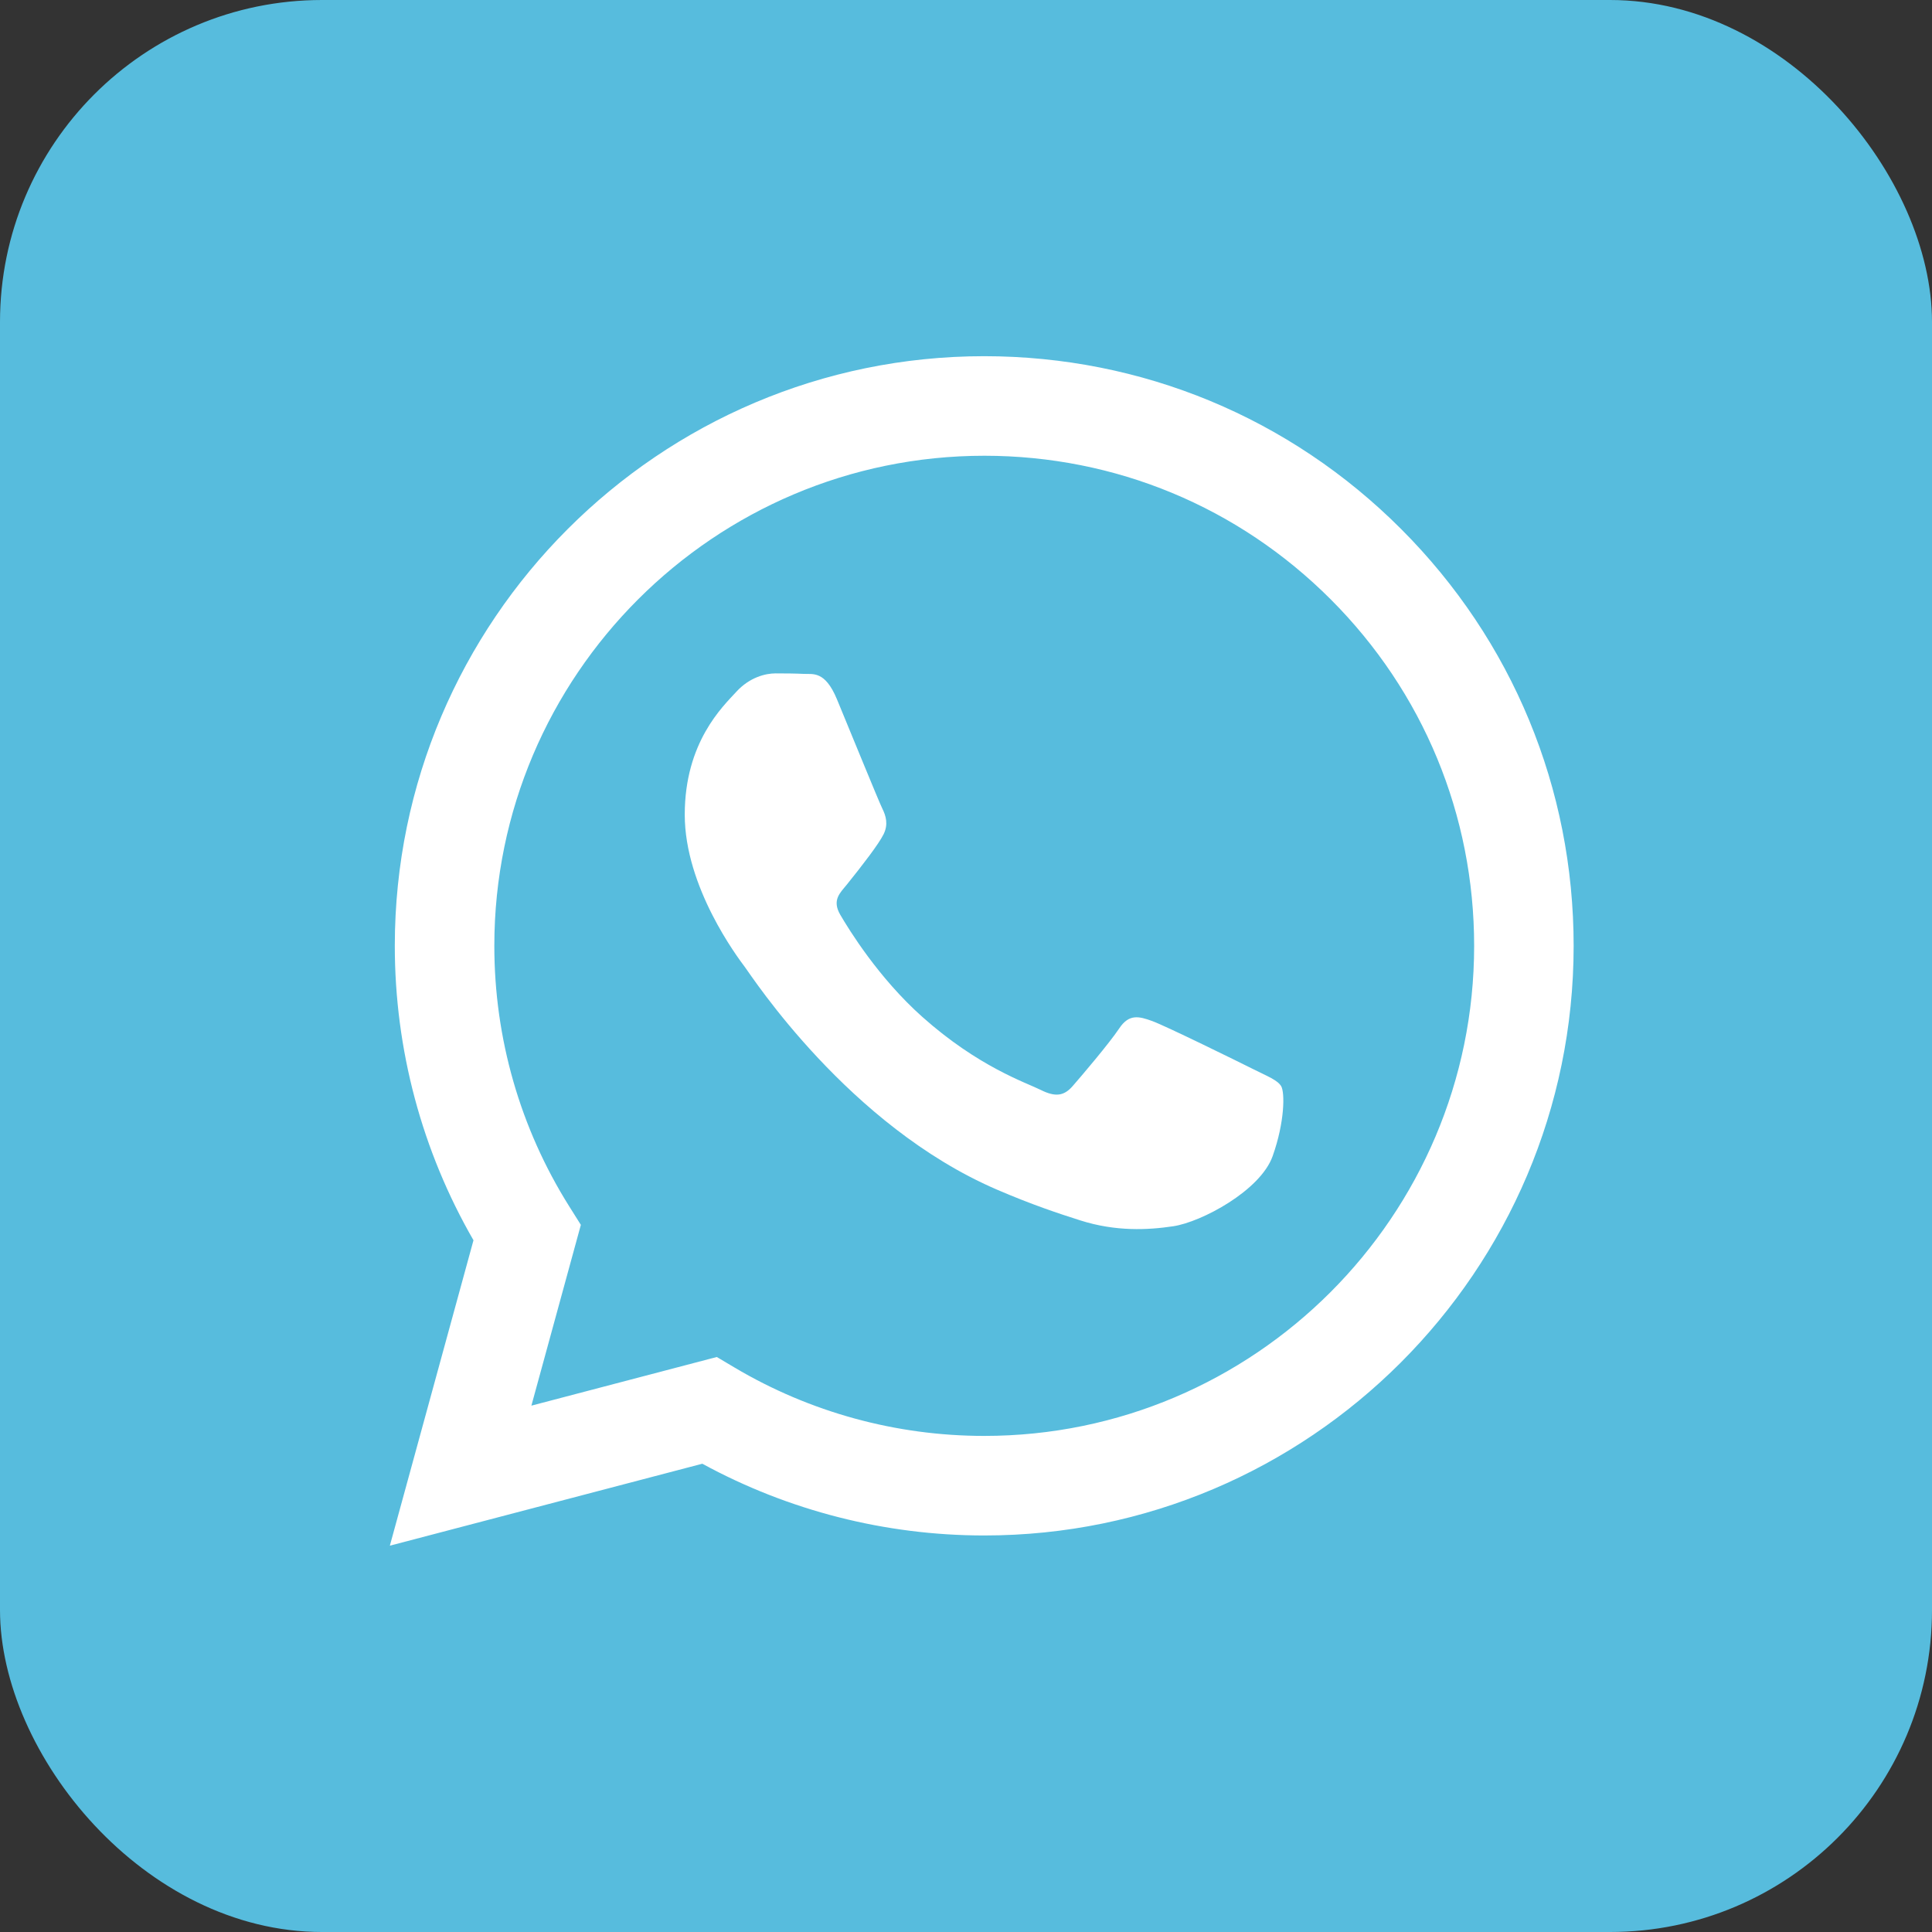
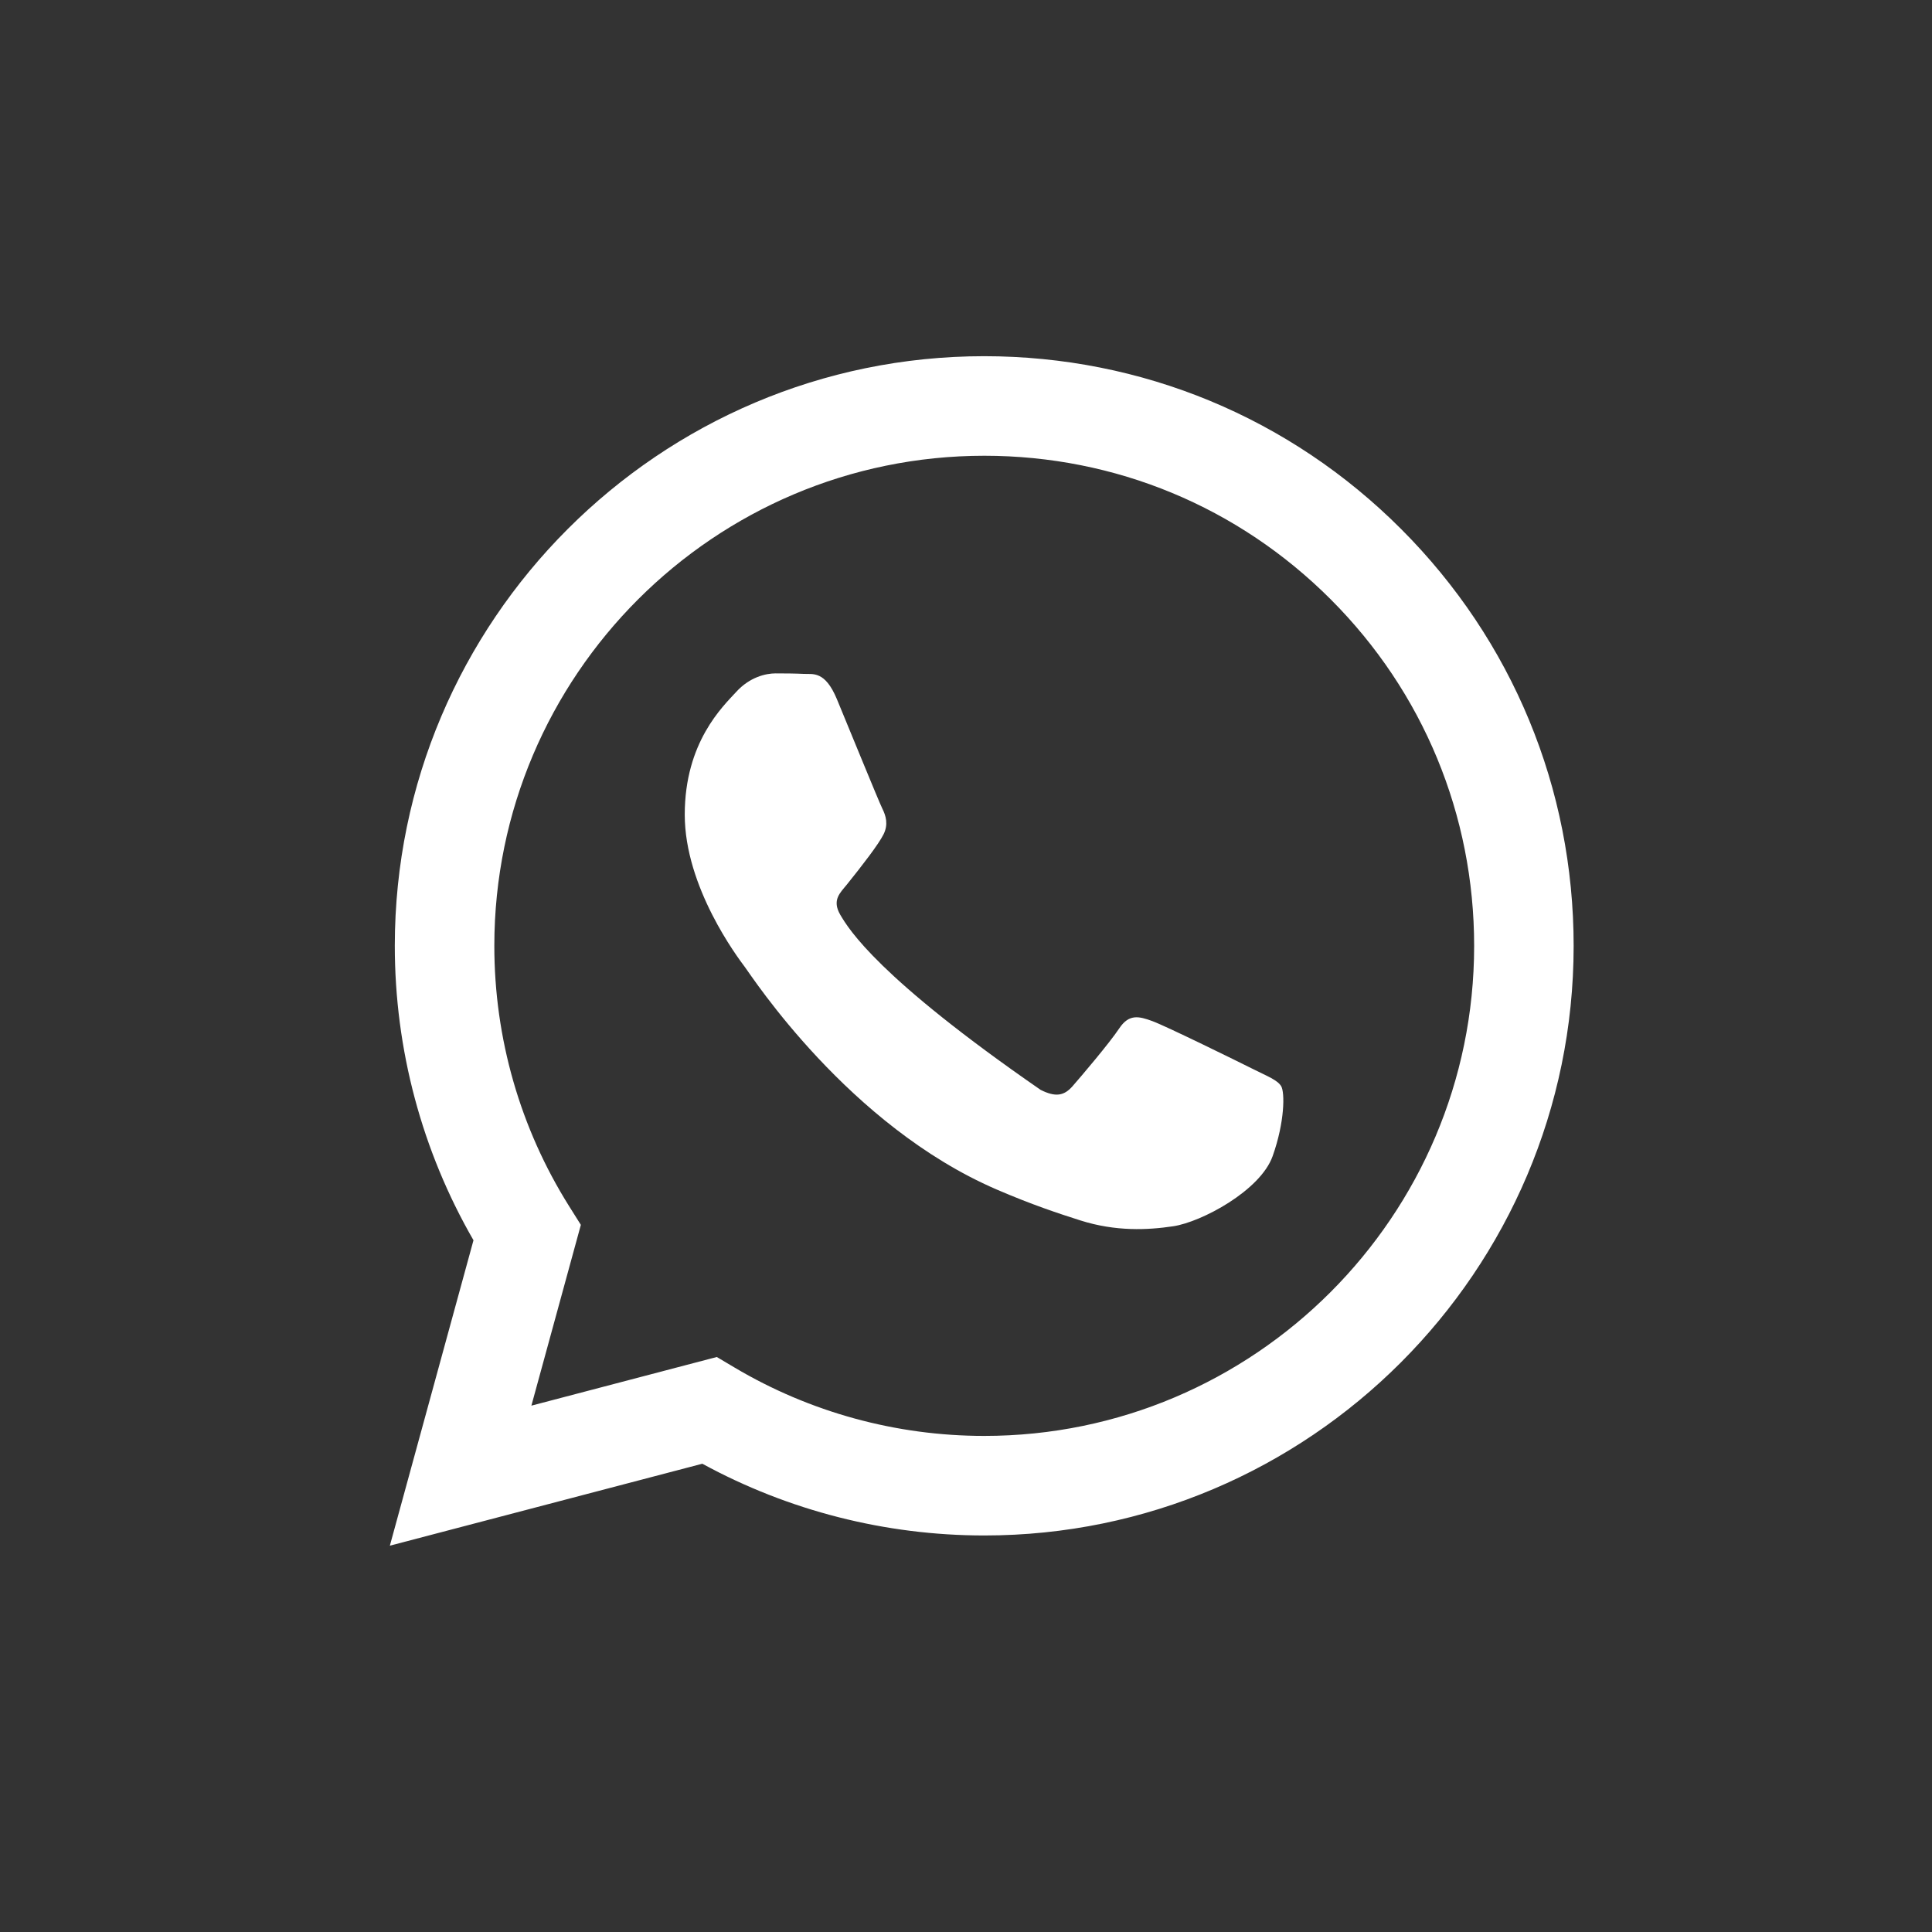
<svg xmlns="http://www.w3.org/2000/svg" width="66" height="66" viewBox="0 0 66 66" fill="none">
  <rect x="0" y="0" width="66" height="66" fill="#333333" stroke="none" />
-   <rect width="66" height="66" rx="11" fill="#57BCDD" />
-   <path fill-rule="evenodd" clip-rule="evenodd" d="M47.866 18.074C44.065 14.268 39.009 12.171 33.623 12.168C22.524 12.168 13.492 21.201 13.487 32.302C13.486 35.851 14.413 39.315 16.175 42.369L13.318 52.803L23.992 50.003C26.934 51.607 30.245 52.453 33.615 52.454H33.623C44.72 52.454 53.754 43.42 53.758 32.319C53.76 26.938 51.668 21.879 47.866 18.074ZM33.623 49.053H33.616C30.613 49.052 27.668 48.245 25.098 46.72L24.487 46.357L18.153 48.019L19.843 41.843L19.445 41.21C17.77 38.545 16.885 35.466 16.887 32.304C16.89 23.076 24.398 15.569 33.63 15.569C38.1 15.571 42.302 17.314 45.461 20.477C48.621 23.64 50.36 27.845 50.359 32.317C50.355 41.545 42.847 49.053 33.623 49.053ZM42.803 36.519C42.3 36.267 39.826 35.05 39.365 34.882C38.904 34.714 38.568 34.63 38.233 35.134C37.898 35.637 36.934 36.771 36.64 37.106C36.346 37.442 36.053 37.484 35.55 37.232C35.047 36.981 33.426 36.449 31.504 34.735C30.008 33.401 28.999 31.753 28.705 31.25C28.412 30.746 28.702 30.5 28.926 30.223C29.47 29.547 30.016 28.838 30.183 28.502C30.351 28.166 30.267 27.873 30.141 27.621C30.016 27.369 29.009 24.893 28.59 23.885C28.182 22.904 27.767 23.037 27.458 23.021C27.165 23.007 26.829 23.004 26.494 23.004C26.159 23.004 25.613 23.13 25.152 23.634C24.691 24.137 23.392 25.354 23.392 27.831C23.392 30.307 25.194 32.699 25.446 33.035C25.697 33.371 28.994 38.453 34.04 40.632C35.241 41.151 36.178 41.46 36.909 41.692C38.114 42.075 39.211 42.021 40.078 41.891C41.044 41.747 43.054 40.674 43.474 39.499C43.893 38.324 43.893 37.316 43.767 37.106C43.641 36.897 43.306 36.771 42.803 36.519Z" fill="white" />
+   <path fill-rule="evenodd" clip-rule="evenodd" d="M47.866 18.074C44.065 14.268 39.009 12.171 33.623 12.168C22.524 12.168 13.492 21.201 13.487 32.302C13.486 35.851 14.413 39.315 16.175 42.369L13.318 52.803L23.992 50.003C26.934 51.607 30.245 52.453 33.615 52.454H33.623C44.72 52.454 53.754 43.42 53.758 32.319C53.76 26.938 51.668 21.879 47.866 18.074ZM33.623 49.053H33.616C30.613 49.052 27.668 48.245 25.098 46.72L24.487 46.357L18.153 48.019L19.843 41.843L19.445 41.21C17.77 38.545 16.885 35.466 16.887 32.304C16.89 23.076 24.398 15.569 33.63 15.569C38.1 15.571 42.302 17.314 45.461 20.477C48.621 23.64 50.36 27.845 50.359 32.317C50.355 41.545 42.847 49.053 33.623 49.053ZM42.803 36.519C42.3 36.267 39.826 35.05 39.365 34.882C38.904 34.714 38.568 34.63 38.233 35.134C37.898 35.637 36.934 36.771 36.64 37.106C36.346 37.442 36.053 37.484 35.55 37.232C30.008 33.401 28.999 31.753 28.705 31.25C28.412 30.746 28.702 30.5 28.926 30.223C29.47 29.547 30.016 28.838 30.183 28.502C30.351 28.166 30.267 27.873 30.141 27.621C30.016 27.369 29.009 24.893 28.59 23.885C28.182 22.904 27.767 23.037 27.458 23.021C27.165 23.007 26.829 23.004 26.494 23.004C26.159 23.004 25.613 23.13 25.152 23.634C24.691 24.137 23.392 25.354 23.392 27.831C23.392 30.307 25.194 32.699 25.446 33.035C25.697 33.371 28.994 38.453 34.04 40.632C35.241 41.151 36.178 41.46 36.909 41.692C38.114 42.075 39.211 42.021 40.078 41.891C41.044 41.747 43.054 40.674 43.474 39.499C43.893 38.324 43.893 37.316 43.767 37.106C43.641 36.897 43.306 36.771 42.803 36.519Z" fill="white" />
</svg>